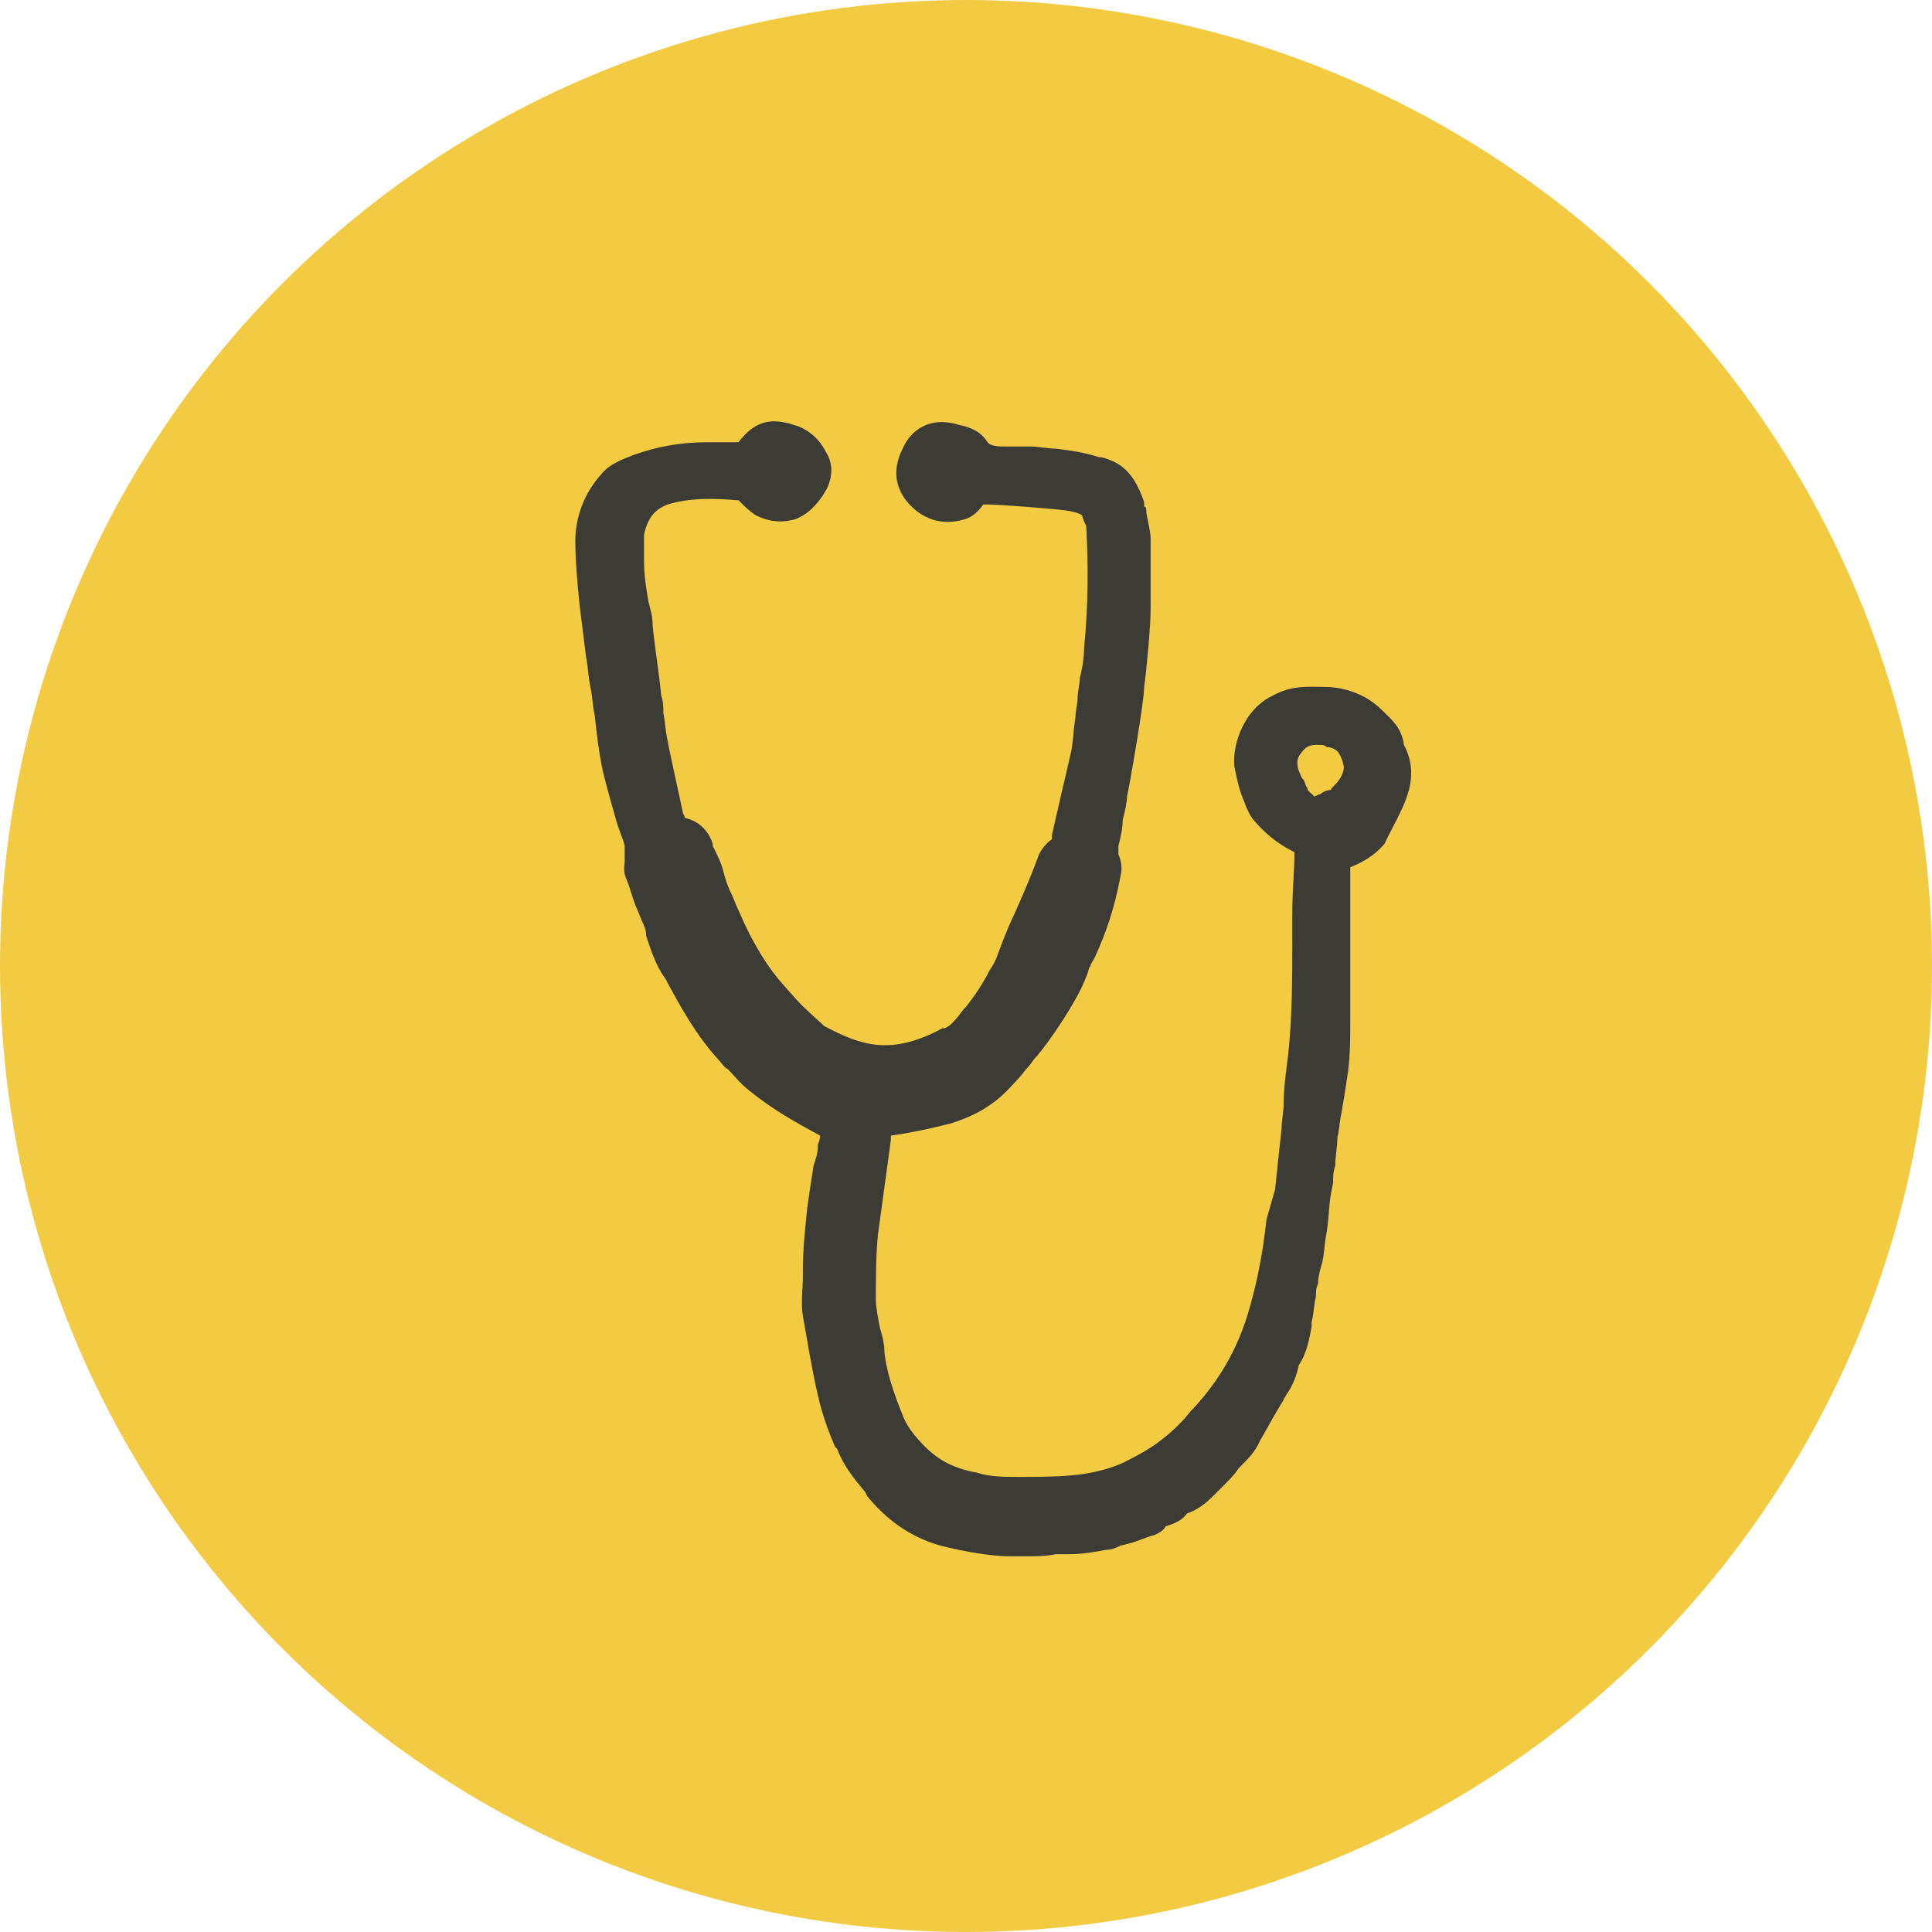
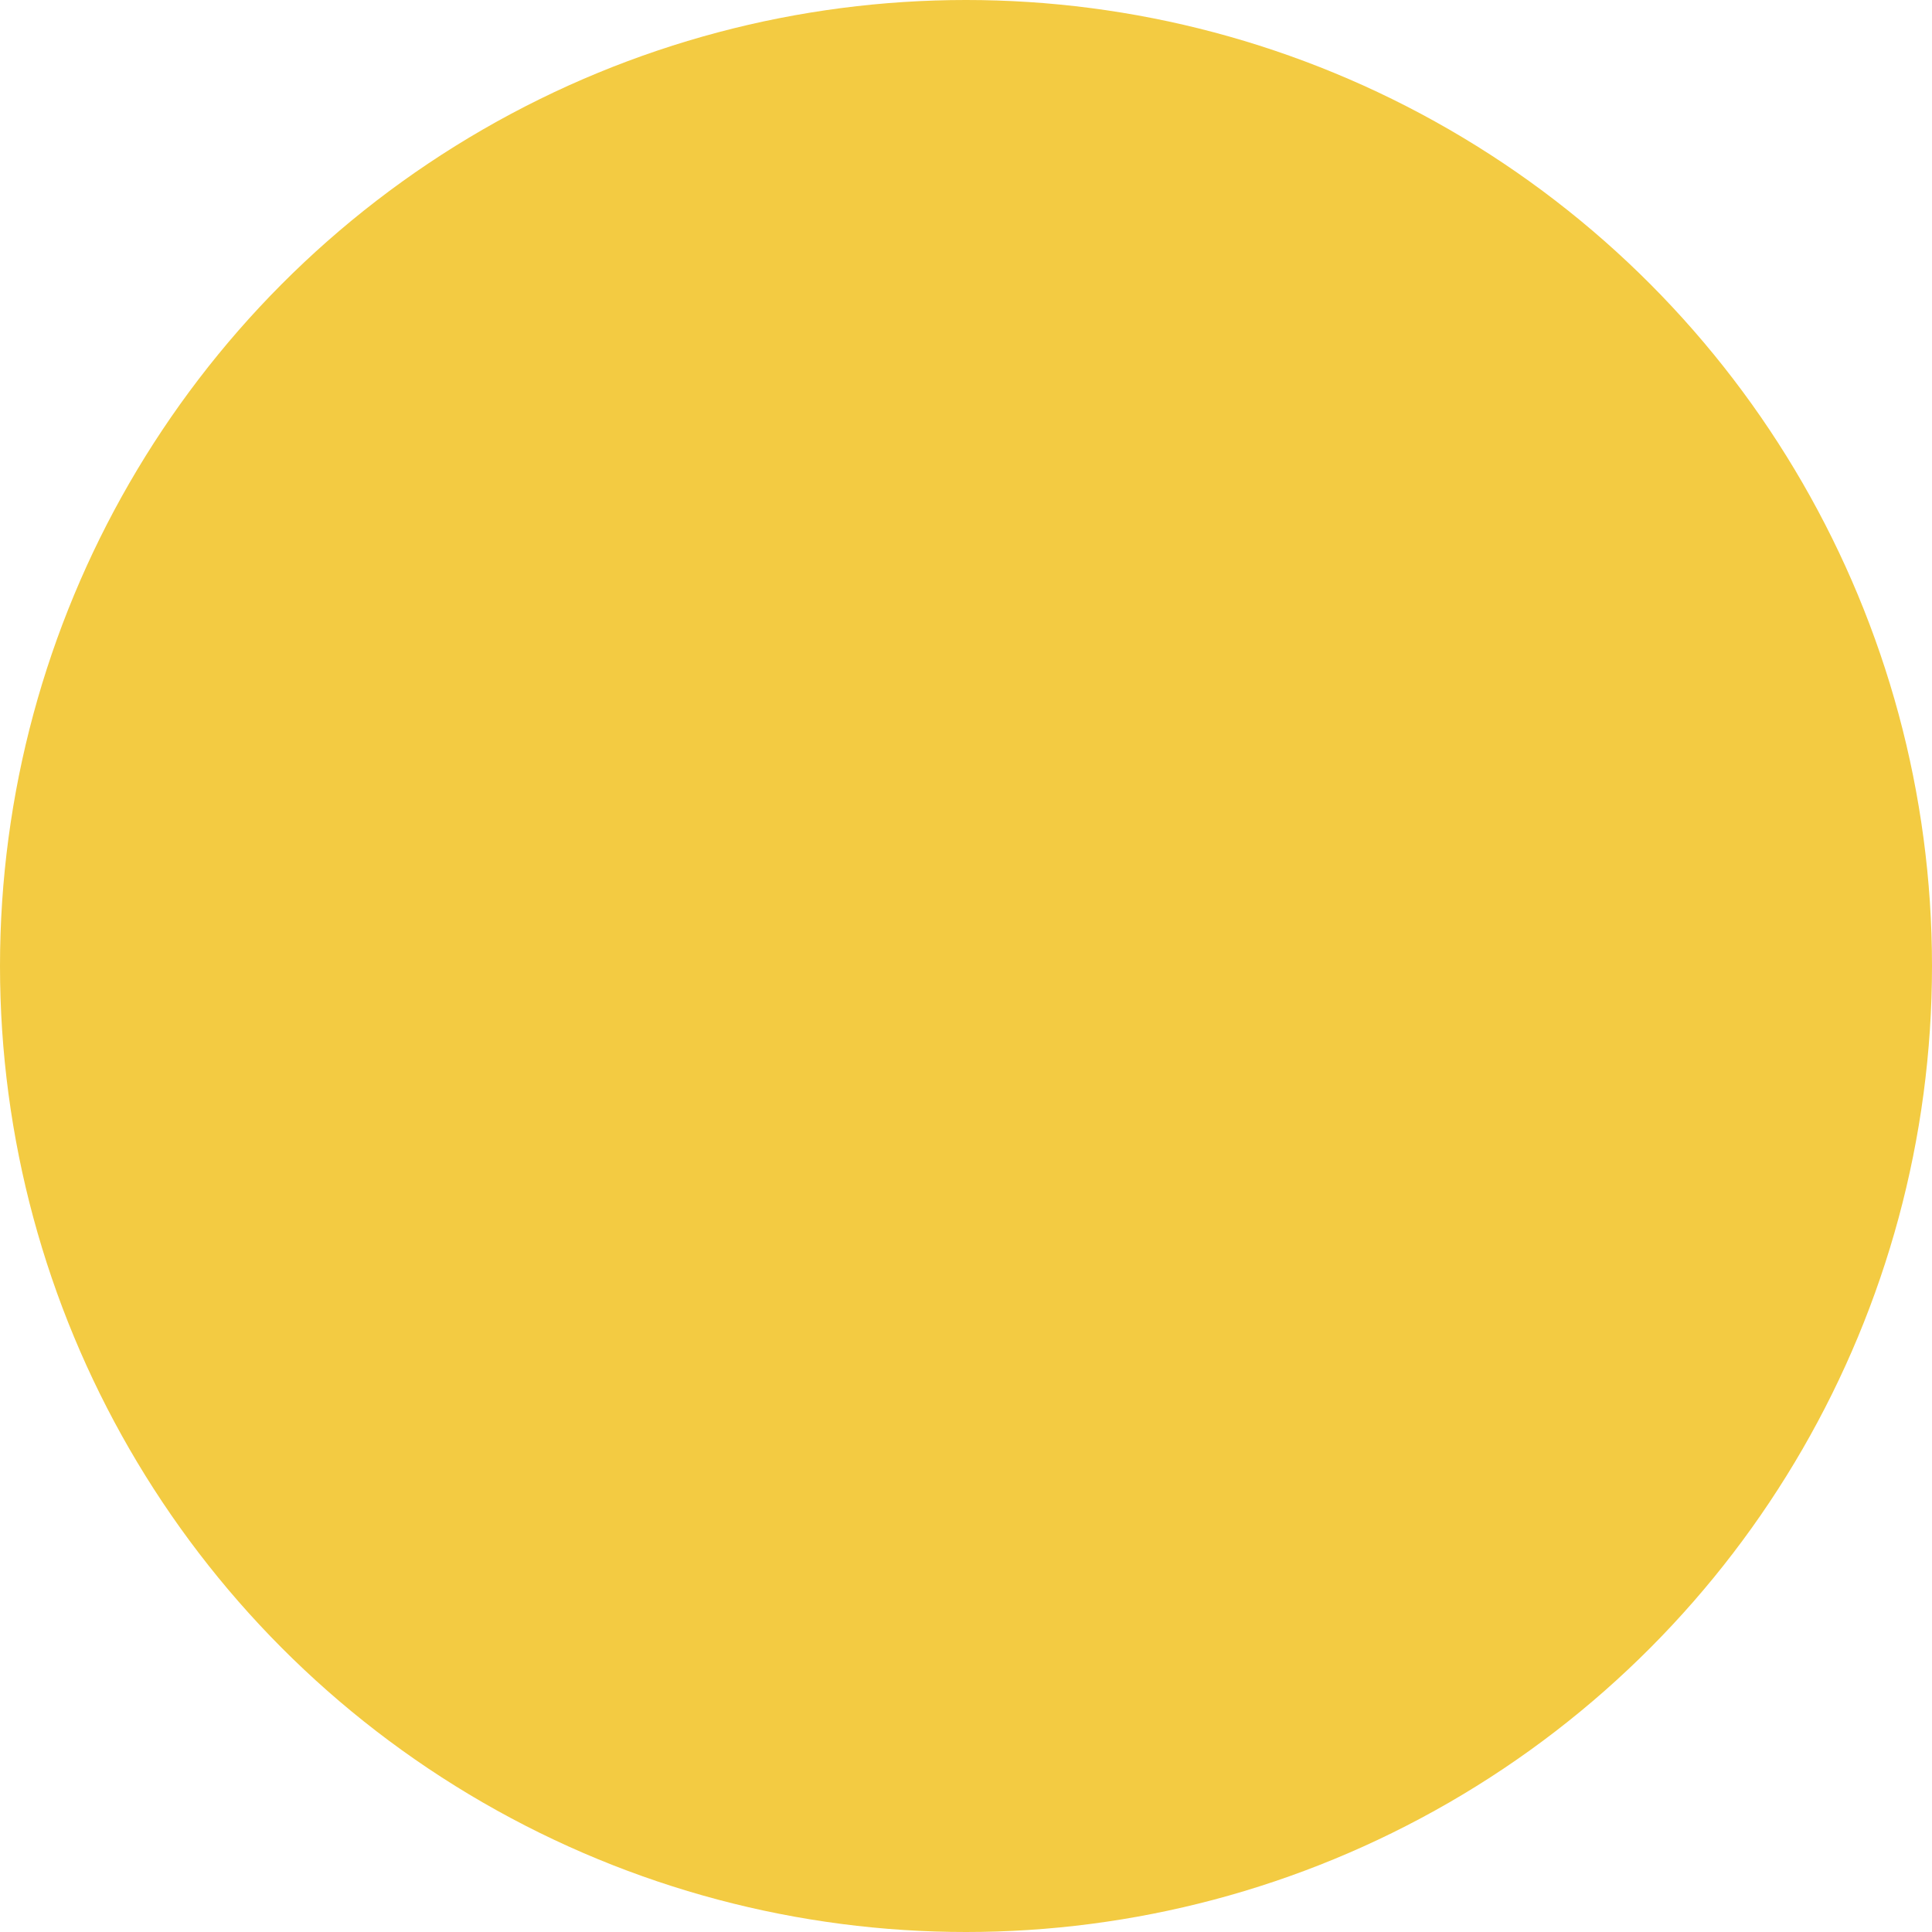
<svg xmlns="http://www.w3.org/2000/svg" version="1.1" id="Layer_1" x="0px" y="0px" viewBox="0 0 90 90" style="enable-background:new 0 0 90 90;" xml:space="preserve">
  <style type="text/css">
	.st0{fill:#F3CB42;}
	.st1{fill:#3C3B36;}
</style>
  <circle class="st0" cx="45" cy="45" r="45" />
-   <path class="st1" d="M65.4,34.7c-0.1-0.8-0.6-1.2-0.9-1.5l-0.1-0.1c-0.9-0.9-2-1.1-2.7-1.1c-0.7,0-1.5-0.1-2.4,0.4  c-1.3,0.6-1.9,2.2-1.8,3.3c0.1,0.5,0.2,1,0.4,1.5c0.1,0.2,0.1,0.3,0.2,0.5c0.1,0.2,0.2,0.4,0.3,0.5c0.5,0.6,1.1,1.1,1.9,1.5  c0,0.9-0.1,1.8-0.1,2.8c0,0.4,0,0.8,0,1.2c0,1.9,0,3.7-0.2,5.5c-0.1,0.8-0.2,1.5-0.2,2.2c0,0.4-0.1,0.8-0.1,1.2  c-0.1,0.9-0.2,1.8-0.3,2.8L59,56.8c-0.2,1.8-0.5,3.2-0.9,4.5c-0.5,1.6-1.3,3-2.5,4.3l-0.1,0.1c-0.4,0.5-0.8,0.9-1.3,1.3  c-0.5,0.4-1,0.7-1.8,1.1c-0.6,0.3-1.4,0.5-2.2,0.6c-0.9,0.1-1.8,0.1-2.8,0.1c-0.6,0-1.3,0-1.9-0.2c-1.1-0.2-1.8-0.6-2.4-1.2  c-0.5-0.5-0.9-1-1.1-1.6c-0.4-1-0.7-1.9-0.8-2.8c0-0.4-0.1-0.8-0.2-1.1c-0.1-0.5-0.2-1-0.2-1.4c0-1,0-2,0.1-3  c0.2-1.5,0.4-2.9,0.6-4.4l0-0.2c0.8-0.1,2.2-0.4,2.9-0.6c1.2-0.4,2-0.9,2.8-1.8c0.4-0.4,0.5-0.6,0.7-0.8c0.1-0.1,0.2-0.3,0.4-0.5  c0.6-0.7,1.9-2.6,2.3-3.7c0.1-0.2,0.1-0.4,0.2-0.5c0-0.1,0.1-0.2,0.2-0.4c0.5-1.1,0.9-2.2,1.2-3.8c0.1-0.4,0-0.8-0.1-1  c0,0,0-0.1,0-0.1c0-0.1,0-0.2,0-0.2c0,0,0-0.1,0-0.1c0.1-0.4,0.2-0.8,0.2-1.2c0.1-0.4,0.2-0.8,0.2-1.1c0.1-0.4,0.8-4.4,0.8-5.1  c0.1-0.7,0.3-2.8,0.3-3.6l0-0.2c0-0.3,0-0.6,0-0.9l0-0.8c0-0.5,0-0.9,0-1.4c0-0.3-0.1-0.7-0.2-1.2c0-0.2,0-0.3-0.1-0.3l0-0.2  c-0.5-1.5-1.2-1.9-2-2.1l-0.1,0c-0.6-0.2-1.2-0.3-2-0.4c-0.4,0-0.8-0.1-1.2-0.1c-0.3,0-0.6,0-0.9,0c-0.1,0-0.2,0-0.3,0  c-0.6,0-0.7-0.1-0.8-0.2c-0.3-0.5-0.8-0.7-1.3-0.8c-1.6-0.5-2.3,0.5-2.5,0.8c-0.2,0.4-0.9,1.5,0,2.7c0.7,0.9,1.7,1.2,2.7,0.9  c0.4-0.1,0.7-0.4,0.9-0.7c0,0,0.1,0,0.2,0c0.5,0,3.2,0.2,3.8,0.3c0.5,0.1,0.6,0.2,0.6,0.2c0.1,0.3,0.1,0.3,0.2,0.5  c0.1,1.8,0.1,3.7-0.1,5.7c0,0.5-0.1,1-0.2,1.4c0,0.3-0.1,0.6-0.1,0.9c0,0.3-0.1,0.6-0.1,0.9c-0.1,0.6-0.1,1.1-0.2,1.6  c-0.2,0.9-0.4,1.7-0.6,2.6c-0.1,0.4-0.2,0.9-0.3,1.3c0,0.1,0,0.1,0,0.2c-0.3,0.2-0.5,0.5-0.6,0.7c-0.4,1.1-0.8,2-1.2,2.9l0,0v0  c-0.3,0.6-0.5,1.2-0.7,1.7c-0.1,0.3-0.2,0.5-0.4,0.8c-0.3,0.6-0.7,1.2-1.1,1.7l-0.1,0.1c-0.3,0.4-0.6,0.8-0.9,0.9l-0.1,0  c-2.4,1.3-3.8,0.8-5.5-0.1c-1.1-1-1.1-1-1.8-1.8c-1.1-1.2-1.8-2.6-2.5-4.3c-0.2-0.4-0.3-0.7-0.4-1.1c-0.1-0.4-0.3-0.8-0.5-1.2l0-0.1  c-0.1-0.3-0.4-1-1.3-1.2c0-0.1-0.1-0.2-0.1-0.3c-0.1-0.5-0.6-2.7-0.7-3.3c-0.1-0.4-0.1-0.8-0.2-1.3c0-0.3,0-0.5-0.1-0.8  c-0.1-1.1-0.3-2.2-0.4-3.3c0-0.4-0.1-0.7-0.2-1.1c-0.1-0.6-0.2-1.2-0.2-1.9c0-0.4,0-0.8,0-1.2c0.2-0.9,0.6-1.2,1.1-1.4  c1-0.3,2-0.3,3.2-0.2l0.1,0c0,0,0.1,0.1,0.1,0.1c0.2,0.2,0.4,0.4,0.7,0.6c0.8,0.4,1.4,0.3,1.8,0.2c0.6-0.2,1.1-0.7,1.5-1.4  c0.3-0.6,0.3-1.2,0-1.7c-0.3-0.6-0.8-1.1-1.5-1.3c-1.2-0.4-1.9-0.1-2.6,0.8c-0.3,0-0.5,0-0.8,0c-0.2,0-0.4,0-0.6,0  c-1.3,0-2.4,0.2-3.5,0.6c-0.5,0.2-1.1,0.4-1.5,0.9c-0.8,0.9-1.2,2-1.2,3.1c0,0.9,0.1,2,0.2,3c0.1,0.8,0.2,1.6,0.3,2.4  c0.1,0.5,0.1,0.9,0.2,1.4c0.1,0.4,0.1,0.9,0.2,1.3c0.1,0.9,0.2,1.8,0.4,2.7c0.2,0.8,0.4,1.5,0.6,2.2c0.1,0.4,0.3,0.8,0.4,1.2  c0,0.1,0,0.2,0,0.4l0,0.2c0,0,0,0.1,0,0.1c0,0.2-0.1,0.5,0.1,0.9c0.2,0.5,0.3,1,0.5,1.4l0.2,0.5c0.1,0.2,0.2,0.4,0.2,0.7  c0.2,0.6,0.4,1.2,0.7,1.7l0.2,0.3c0.7,1.3,1.4,2.6,2.5,3.8c0.1,0.1,0.2,0.3,0.4,0.4c0.3,0.3,0.6,0.7,1,1c1.1,0.9,2.2,1.5,3.3,2.1  c0,0.1,0,0.2-0.1,0.4l0,0.1c0,0.3-0.1,0.6-0.2,0.9c-0.1,0.6-0.2,1.3-0.3,2c-0.1,1-0.2,1.9-0.2,2.9l0,0.3c0,0.5-0.1,1.2,0,1.8  c0.2,1.1,0.4,2.4,0.7,3.7c0.2,0.9,0.5,1.7,0.8,2.4l0.1,0.1c0.3,0.8,0.8,1.4,1.3,2l0.1,0.2c0.9,1.1,2,1.9,3.4,2.3  c1.2,0.3,2.4,0.5,3.3,0.5c0.2,0,0.4,0,0.6,0c0.5,0,1,0,1.5-0.1c0.2,0,0.4,0,0.6,0c0.6,0,1.2-0.1,1.7-0.2c0.3,0,0.5-0.1,0.7-0.2  l0.4-0.1c0.4-0.1,0.8-0.3,1.2-0.4c0.2-0.1,0.4-0.2,0.5-0.4c0.3-0.1,0.7-0.2,1-0.6c0.6-0.2,1-0.6,1.3-0.9c0.1-0.1,0.3-0.3,0.4-0.4  c0.3-0.3,0.5-0.5,0.7-0.8l0.1-0.1c0.3-0.3,0.7-0.7,0.9-1.2c0.3-0.5,0.5-0.9,0.8-1.4l0.3-0.5c0-0.1,0.1-0.1,0.1-0.2  c0.3-0.4,0.5-0.9,0.6-1.4c0.4-0.6,0.5-1.3,0.6-1.8l0-0.2c0.1-0.4,0.1-0.8,0.2-1.2c0-0.2,0-0.4,0.1-0.6c0-0.3,0.1-0.7,0.2-1  c0.1-0.5,0.1-0.9,0.2-1.4c0.1-0.6,0.1-1.2,0.2-1.8l0.1-0.5c0-0.3,0-0.5,0.1-0.8c0-0.4,0.1-0.9,0.1-1.3c0.1-0.4,0.1-0.8,0.2-1.2  c0.1-0.6,0.2-1.2,0.3-1.9c0.1-0.8,0.1-1.6,0.1-2.4l0-0.5c0-0.2,0-0.5,0-0.7c0-0.2,0-0.3,0-0.5c0-0.2,0-0.3,0-0.5c0-0.2,0-0.5,0-0.7  c0-0.3,0-0.5,0-0.8c0-0.2,0-0.4,0-0.6c0-0.9,0-1.8,0-2.8c0.5-0.2,1.1-0.5,1.6-1.1C65.2,37.8,66.3,36.4,65.4,34.7z M60.9,36.7  c-0.1-0.1-0.1-0.3-0.2-0.4c-0.1-0.1-0.1-0.2-0.2-0.4c-0.1-0.3-0.1-0.6,0.1-0.8c0.2-0.3,0.4-0.4,0.7-0.4c0.1,0,0.1,0,0.2,0  c0.1,0,0.2,0,0.3,0.1c0.2,0,0.4,0.1,0.5,0.2c0,0,0.2,0.2,0.3,0.7c0,0.1,0,0.3-0.2,0.6c-0.2,0.3-0.4,0.4-0.4,0.5  c-0.2,0-0.4,0.1-0.5,0.2c-0.1,0-0.2,0.1-0.3,0.1C61.2,37,60.9,36.9,60.9,36.7z" />
</svg>